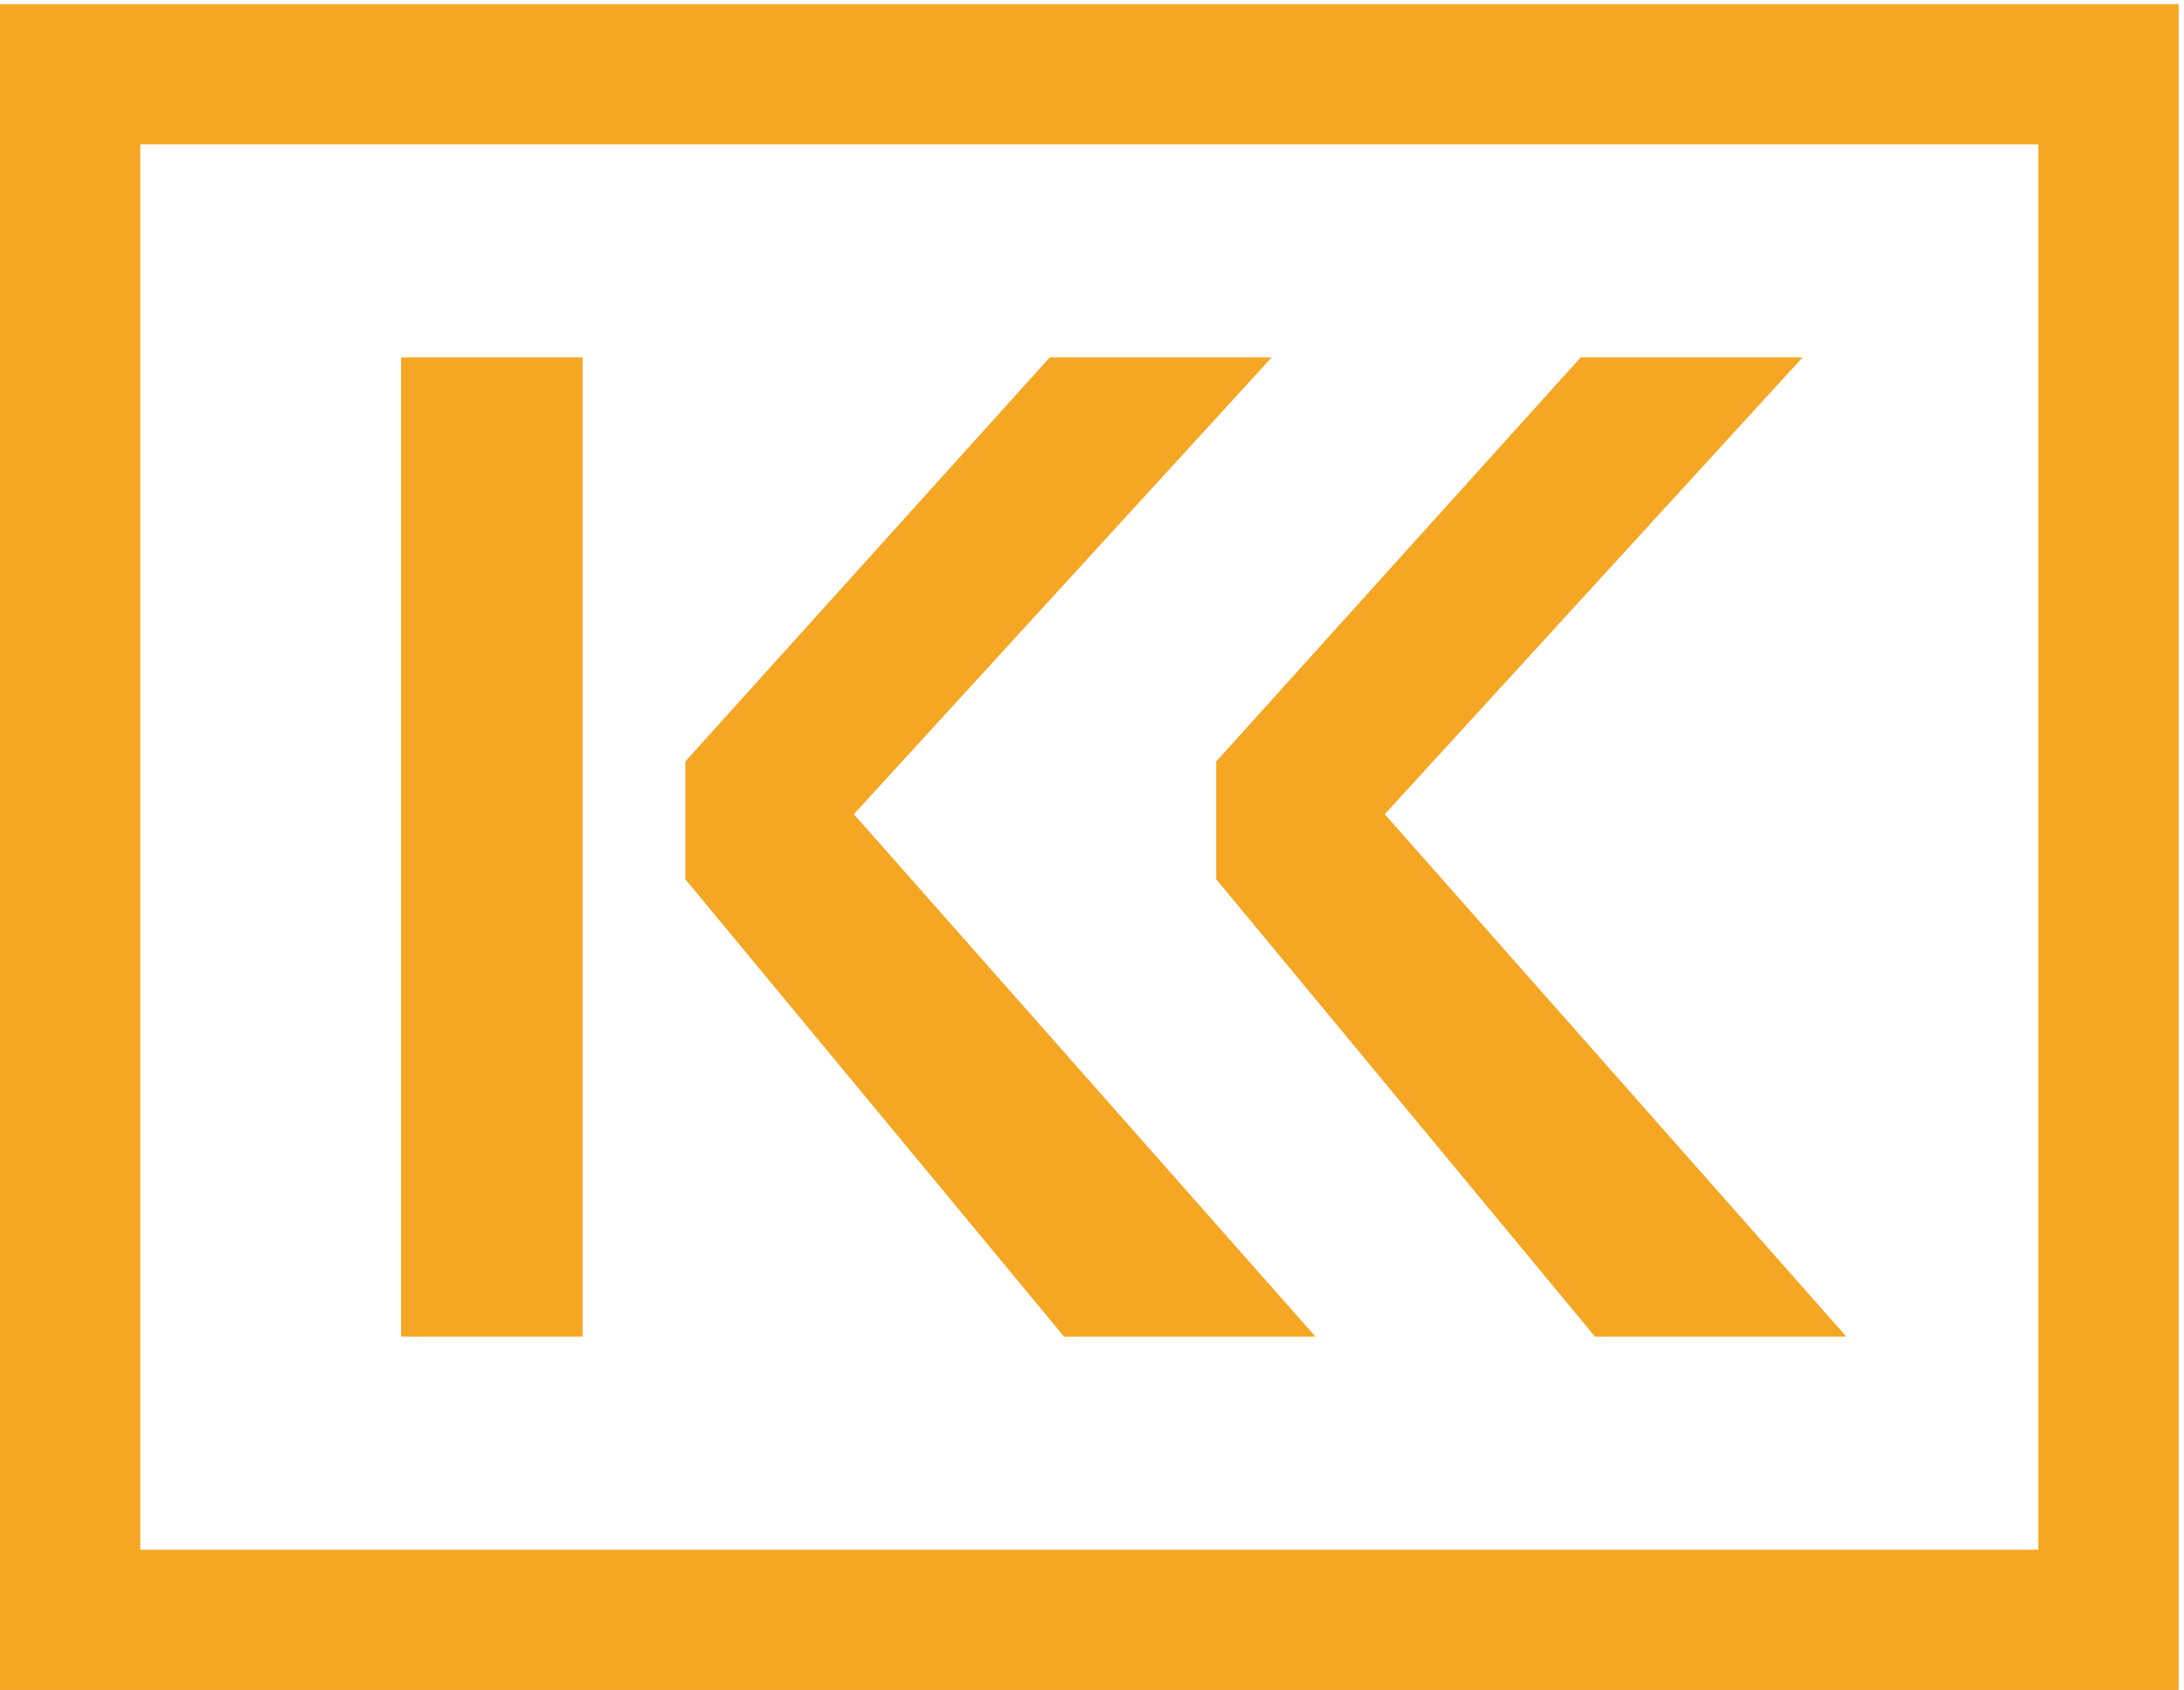
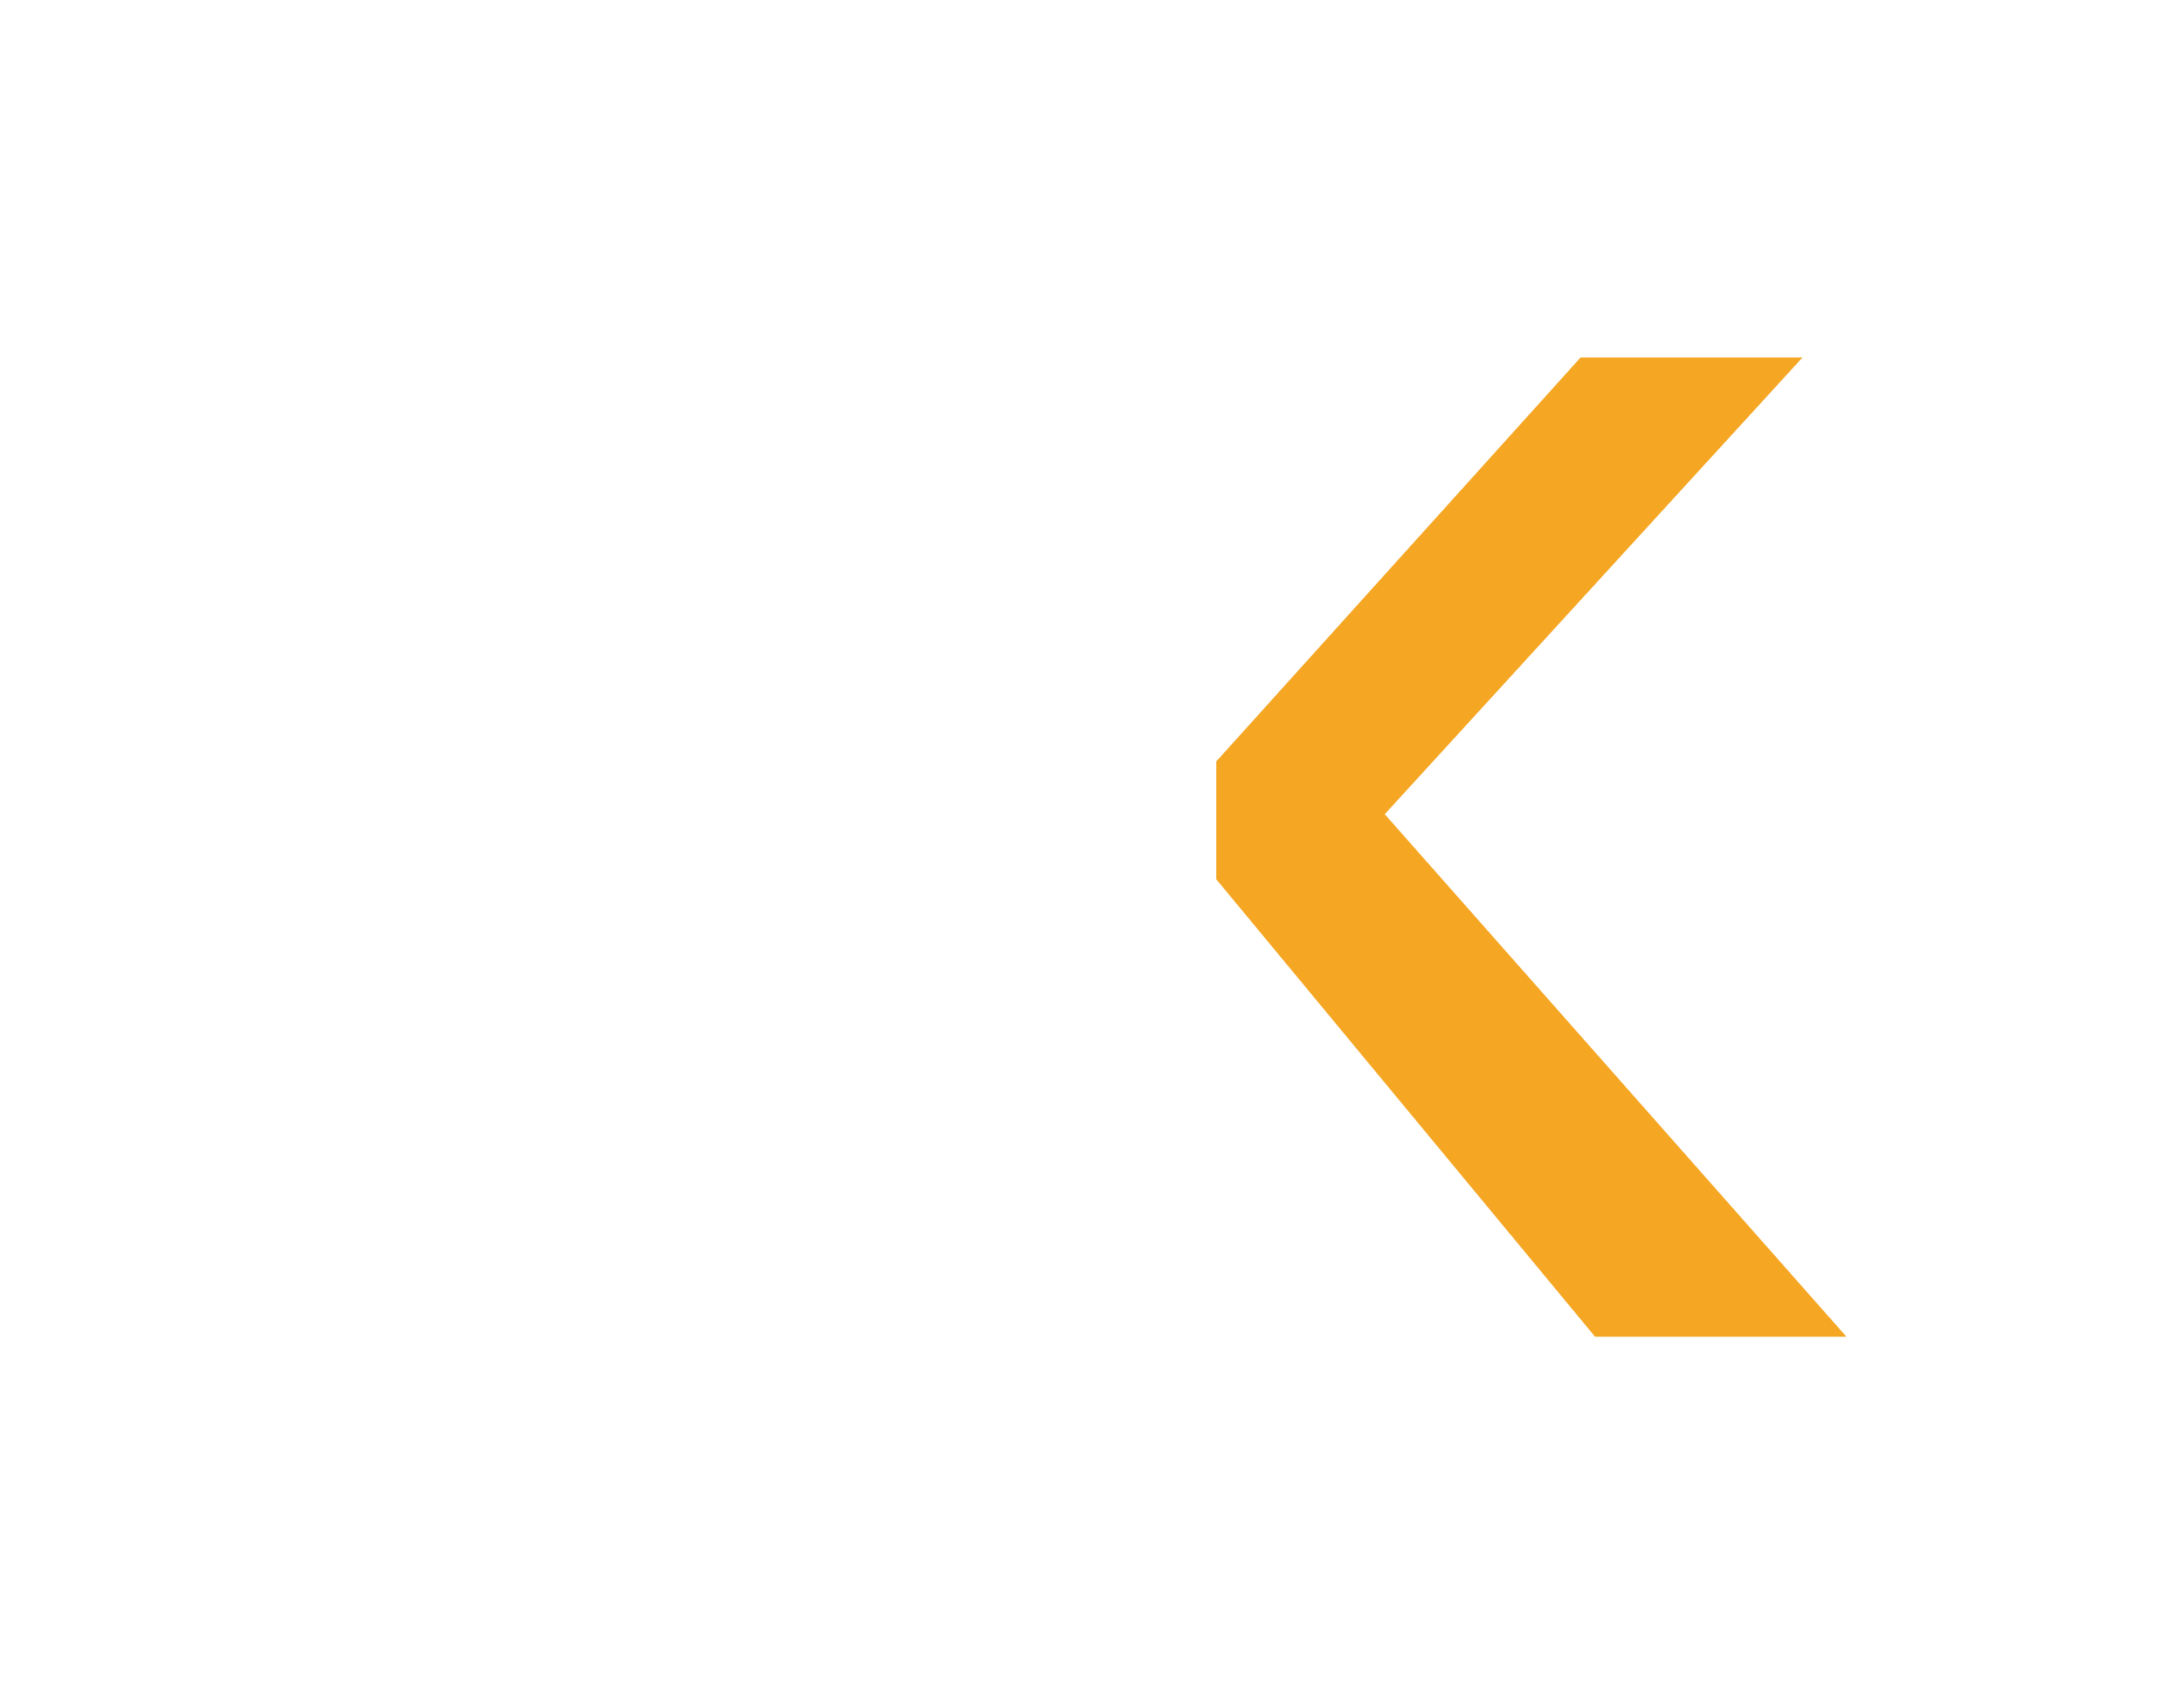
<svg xmlns="http://www.w3.org/2000/svg" version="1.1" id="logo-kleinstadtkaliber" width="103.533" height="80.133" viewBox="0 0 103.533 80.133">
  <g>
-     <path d="M 751.531,25 H 25 v 551.023 h 726.531 z" style="fill:none;stroke:#f5a623;stroke-width:50;stroke-linecap:butt;stroke-linejoin:miter;stroke-miterlimit:10;stroke-dasharray:none;stroke-opacity:1" transform="matrix(0.133,0,0,-0.133,0,80.133)" />
-     <path d="M 453.262,475.078 304.336,312.227 468.887,125.957 H 379.285 L 244.277,289.043 v 41.992 L 374.16,475.078 Z m -245.606,0 V 125.957 h -64.695 v 349.121 h 64.695" style="fill:#f5a623;fill-opacity:1;fill-rule:nonzero;stroke:none" transform="matrix(0.133,0,0,-0.133,0,80.133)" />
    <path d="M 642.488,475.078 493.563,312.227 658.113,125.957 H 568.516 L 433.508,289.043 v 41.992 l 129.883,144.043 h 79.097" style="fill:#f5a623;fill-opacity:1;fill-rule:nonzero;stroke:none" transform="matrix(0.133,0,0,-0.133,0,80.133)" />
  </g>
</svg>